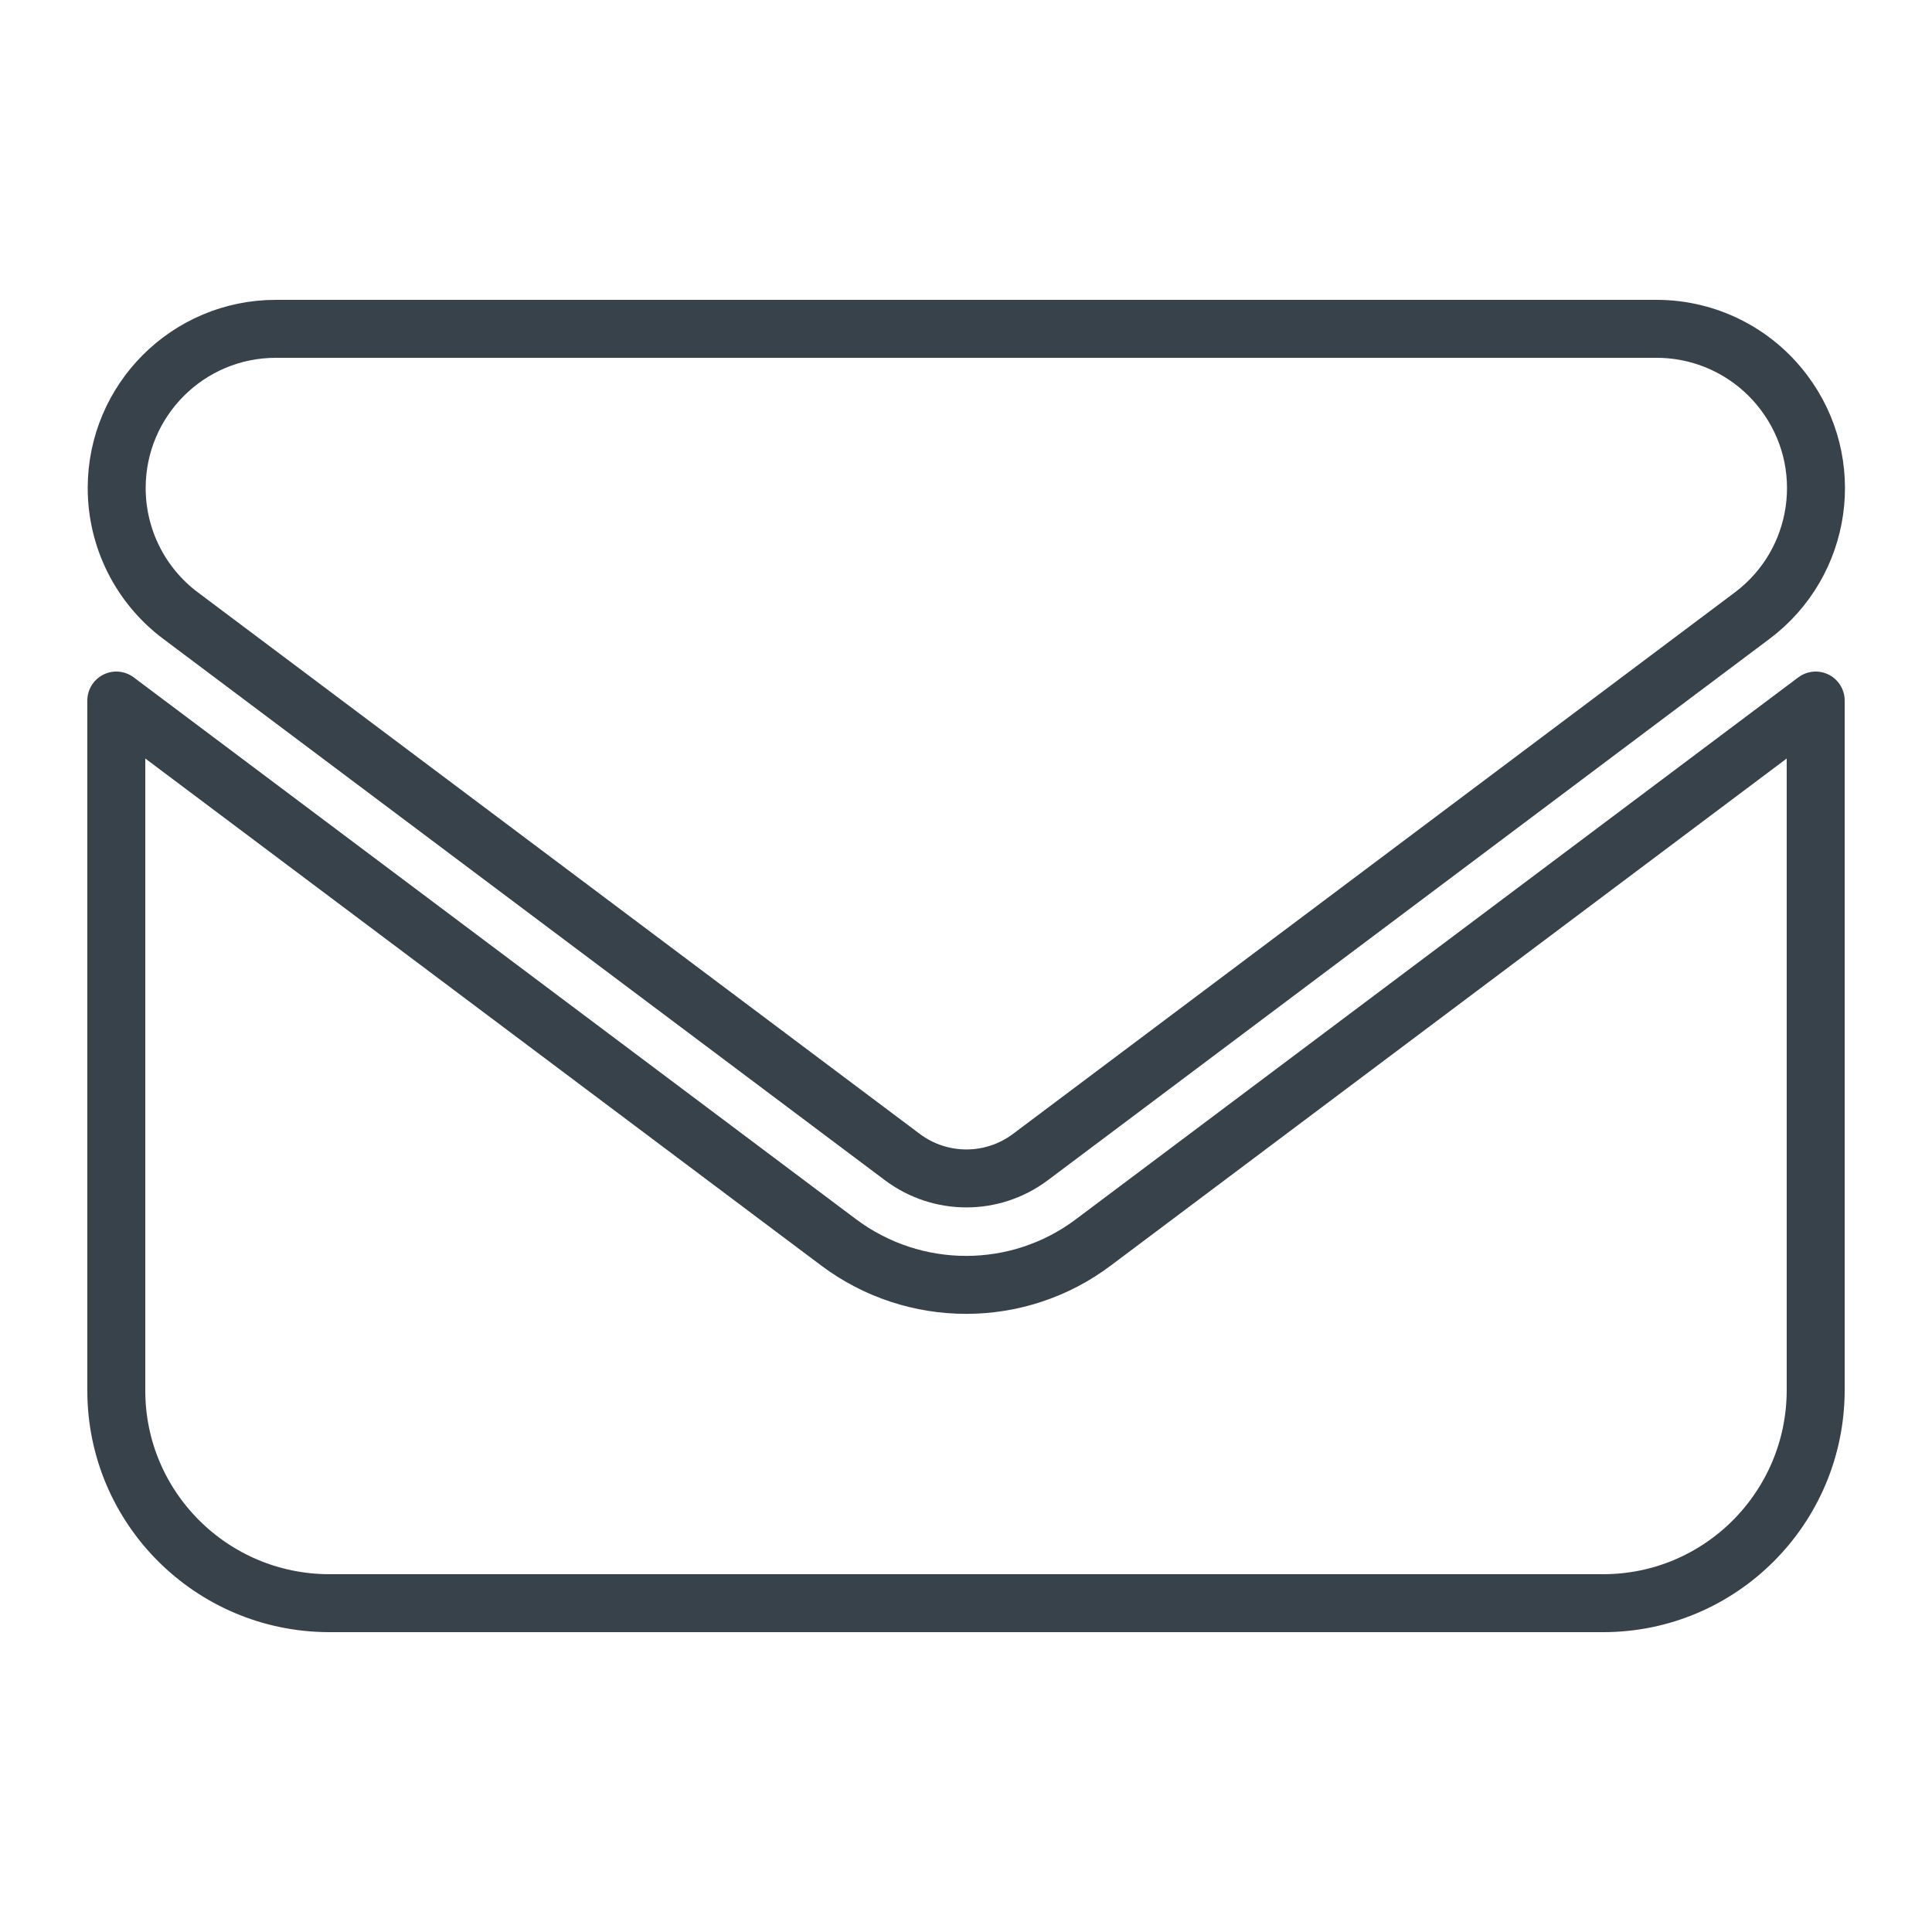
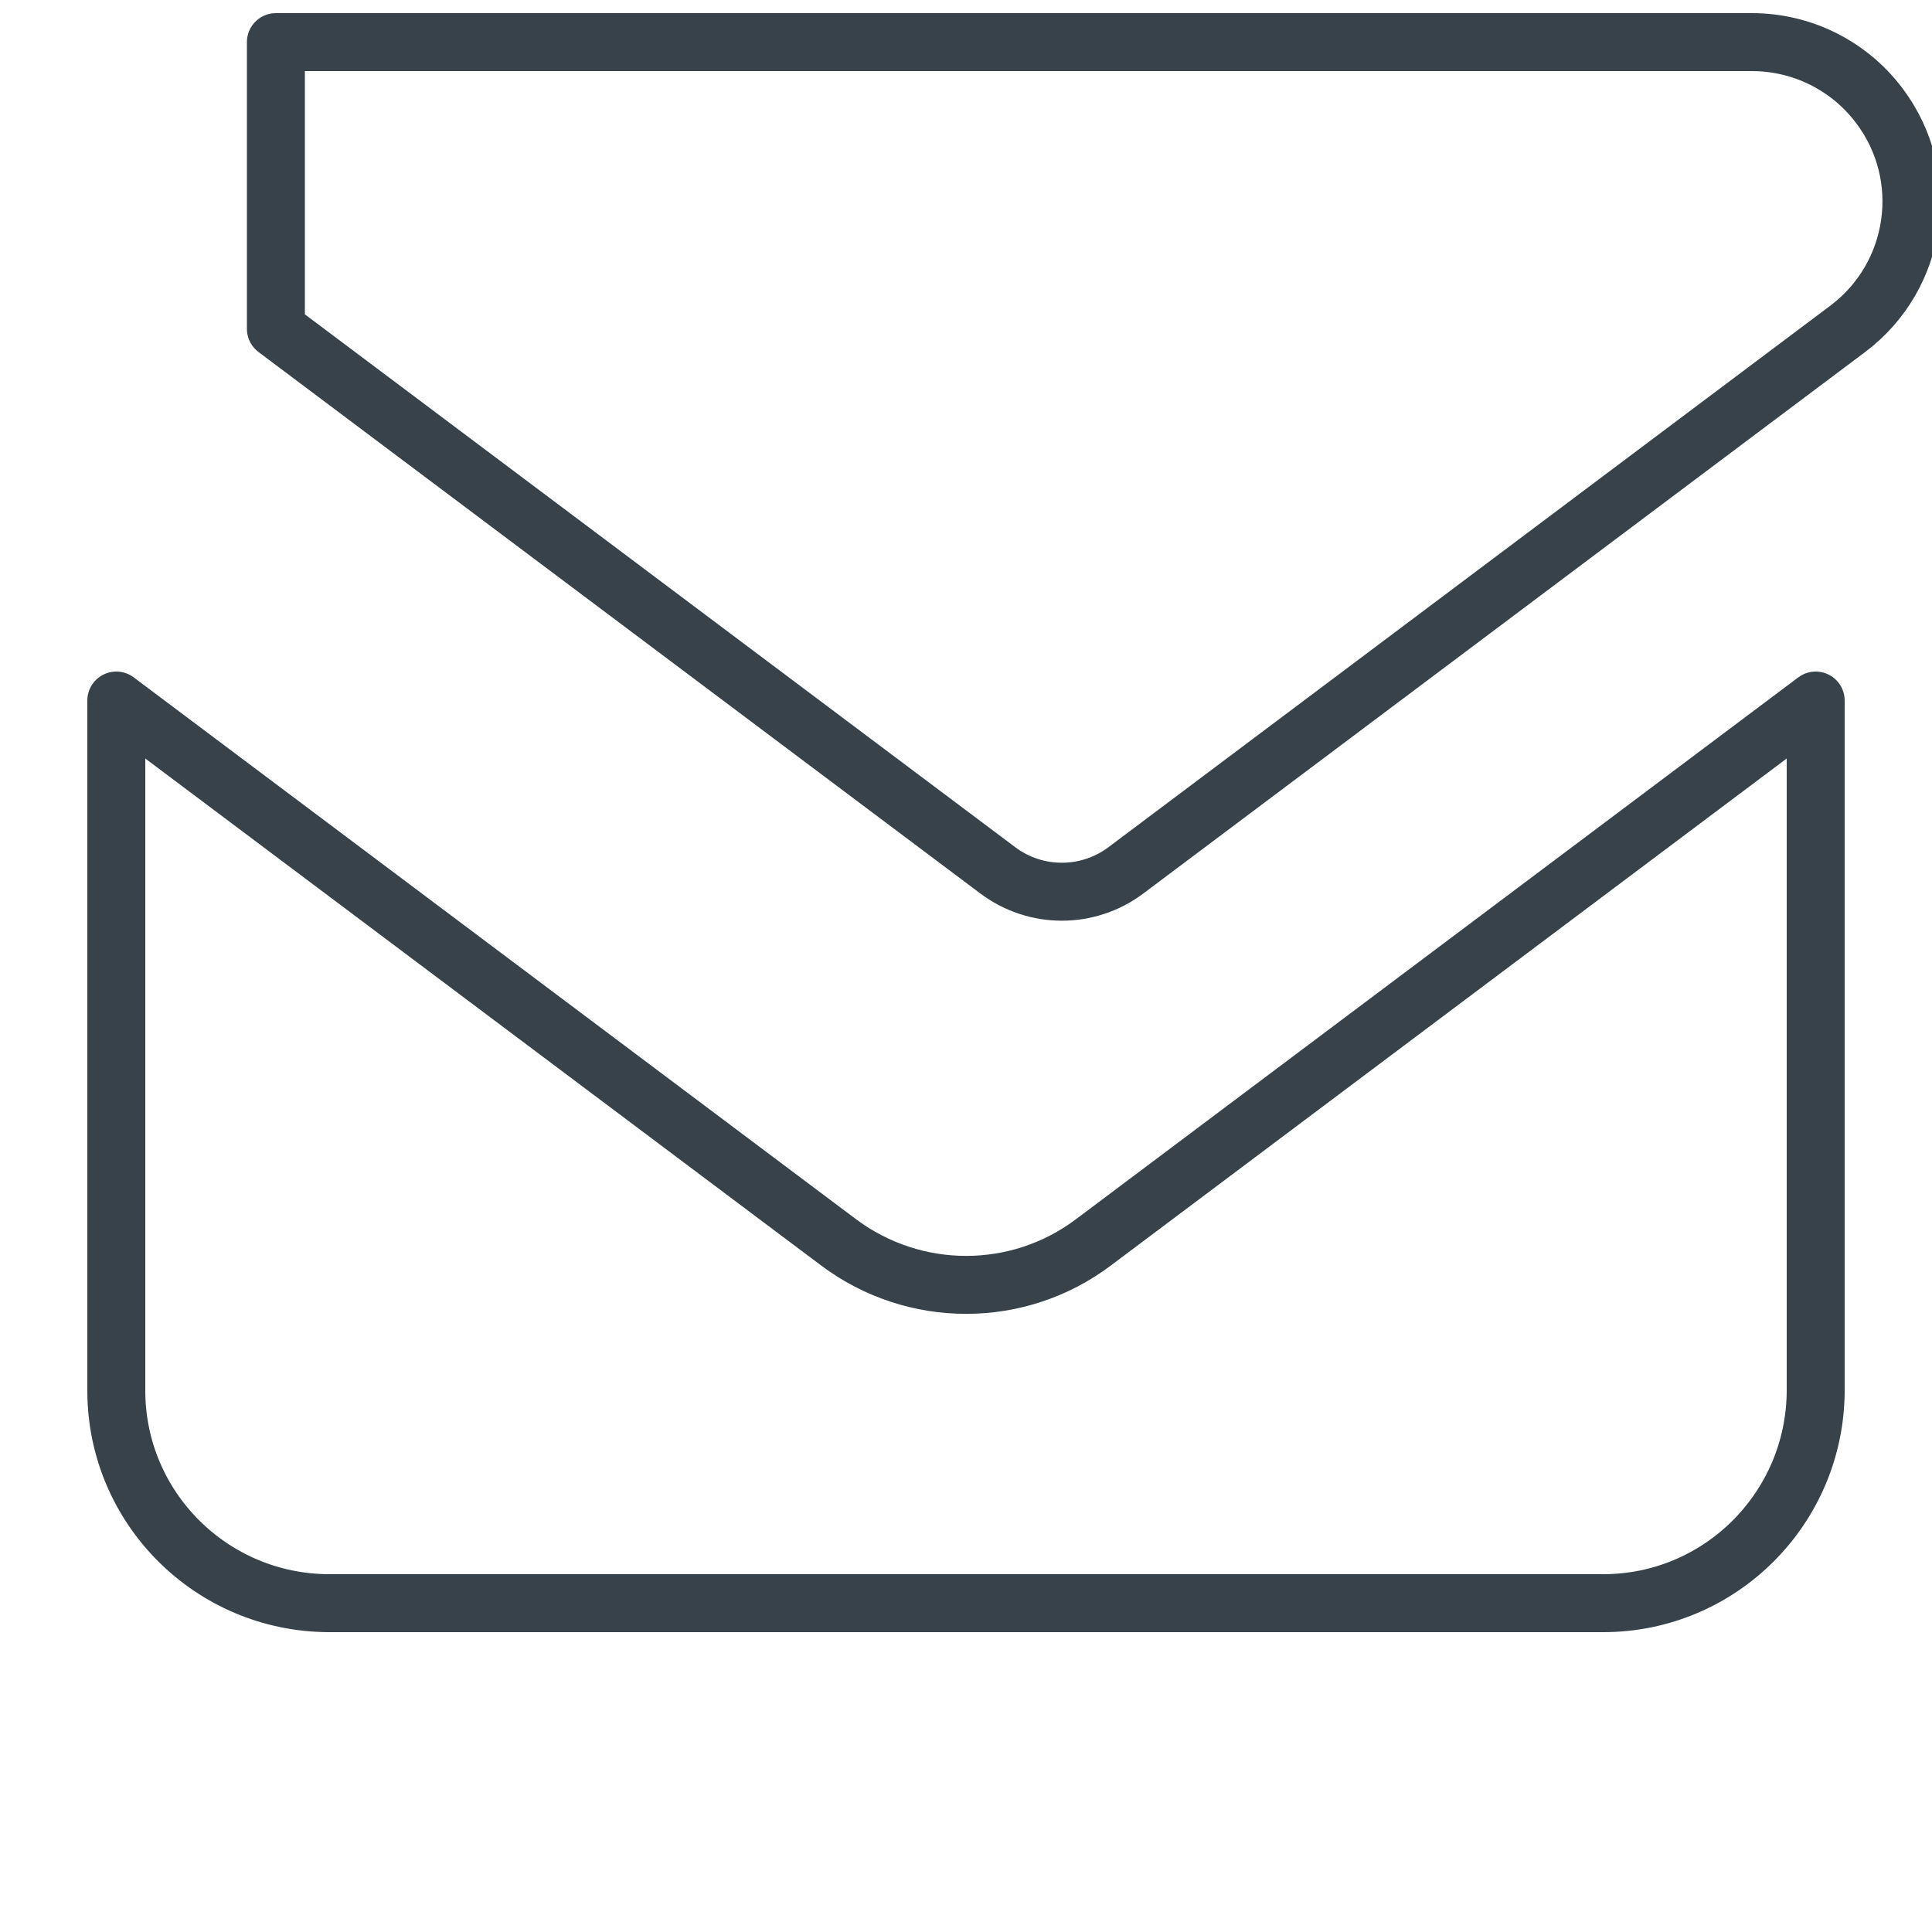
<svg xmlns="http://www.w3.org/2000/svg" id="Ebene_2" data-name="Ebene 2" viewBox="0 0 50 50">
  <defs>
    <style>
      .cls-1 {
        stroke-width: 0px;
      }

      .cls-1, .cls-2 {
        fill: none;
      }

      .cls-2 {
        stroke: #38424a;
        stroke-linejoin: round;
        stroke-width: 1.5px;
      }
    </style>
  </defs>
  <g id="Ebene_3" data-name="Ebene 3">
    <g>
-       <rect class="cls-1" width="50" height="50" />
-       <path id="envelope-solid" class="cls-2" d="M7.14,8.51c-2.28,0-4.12,1.85-4.12,4.12,0,1.3.61,2.52,1.65,3.3l18.69,14.02c.98.73,2.32.73,3.3,0l18.69-14.02c1.82-1.37,2.19-3.95.82-5.77-.78-1.04-2-1.65-3.3-1.65H7.14ZM3.01,18.13v17.86c0,3.03,2.46,5.49,5.5,5.5h32.98c3.03,0,5.49-2.46,5.5-5.5v-17.86l-18.69,14.02c-1.95,1.47-4.64,1.47-6.6,0L3.01,18.13Z" />
+       <path id="envelope-solid" class="cls-2" d="M7.14,8.51l18.69,14.02c.98.73,2.32.73,3.3,0l18.69-14.02c1.82-1.37,2.19-3.95.82-5.77-.78-1.04-2-1.65-3.3-1.65H7.14ZM3.01,18.13v17.86c0,3.03,2.46,5.49,5.5,5.5h32.98c3.03,0,5.49-2.46,5.5-5.5v-17.86l-18.69,14.02c-1.95,1.47-4.64,1.47-6.6,0L3.01,18.13Z" />
    </g>
  </g>
</svg>